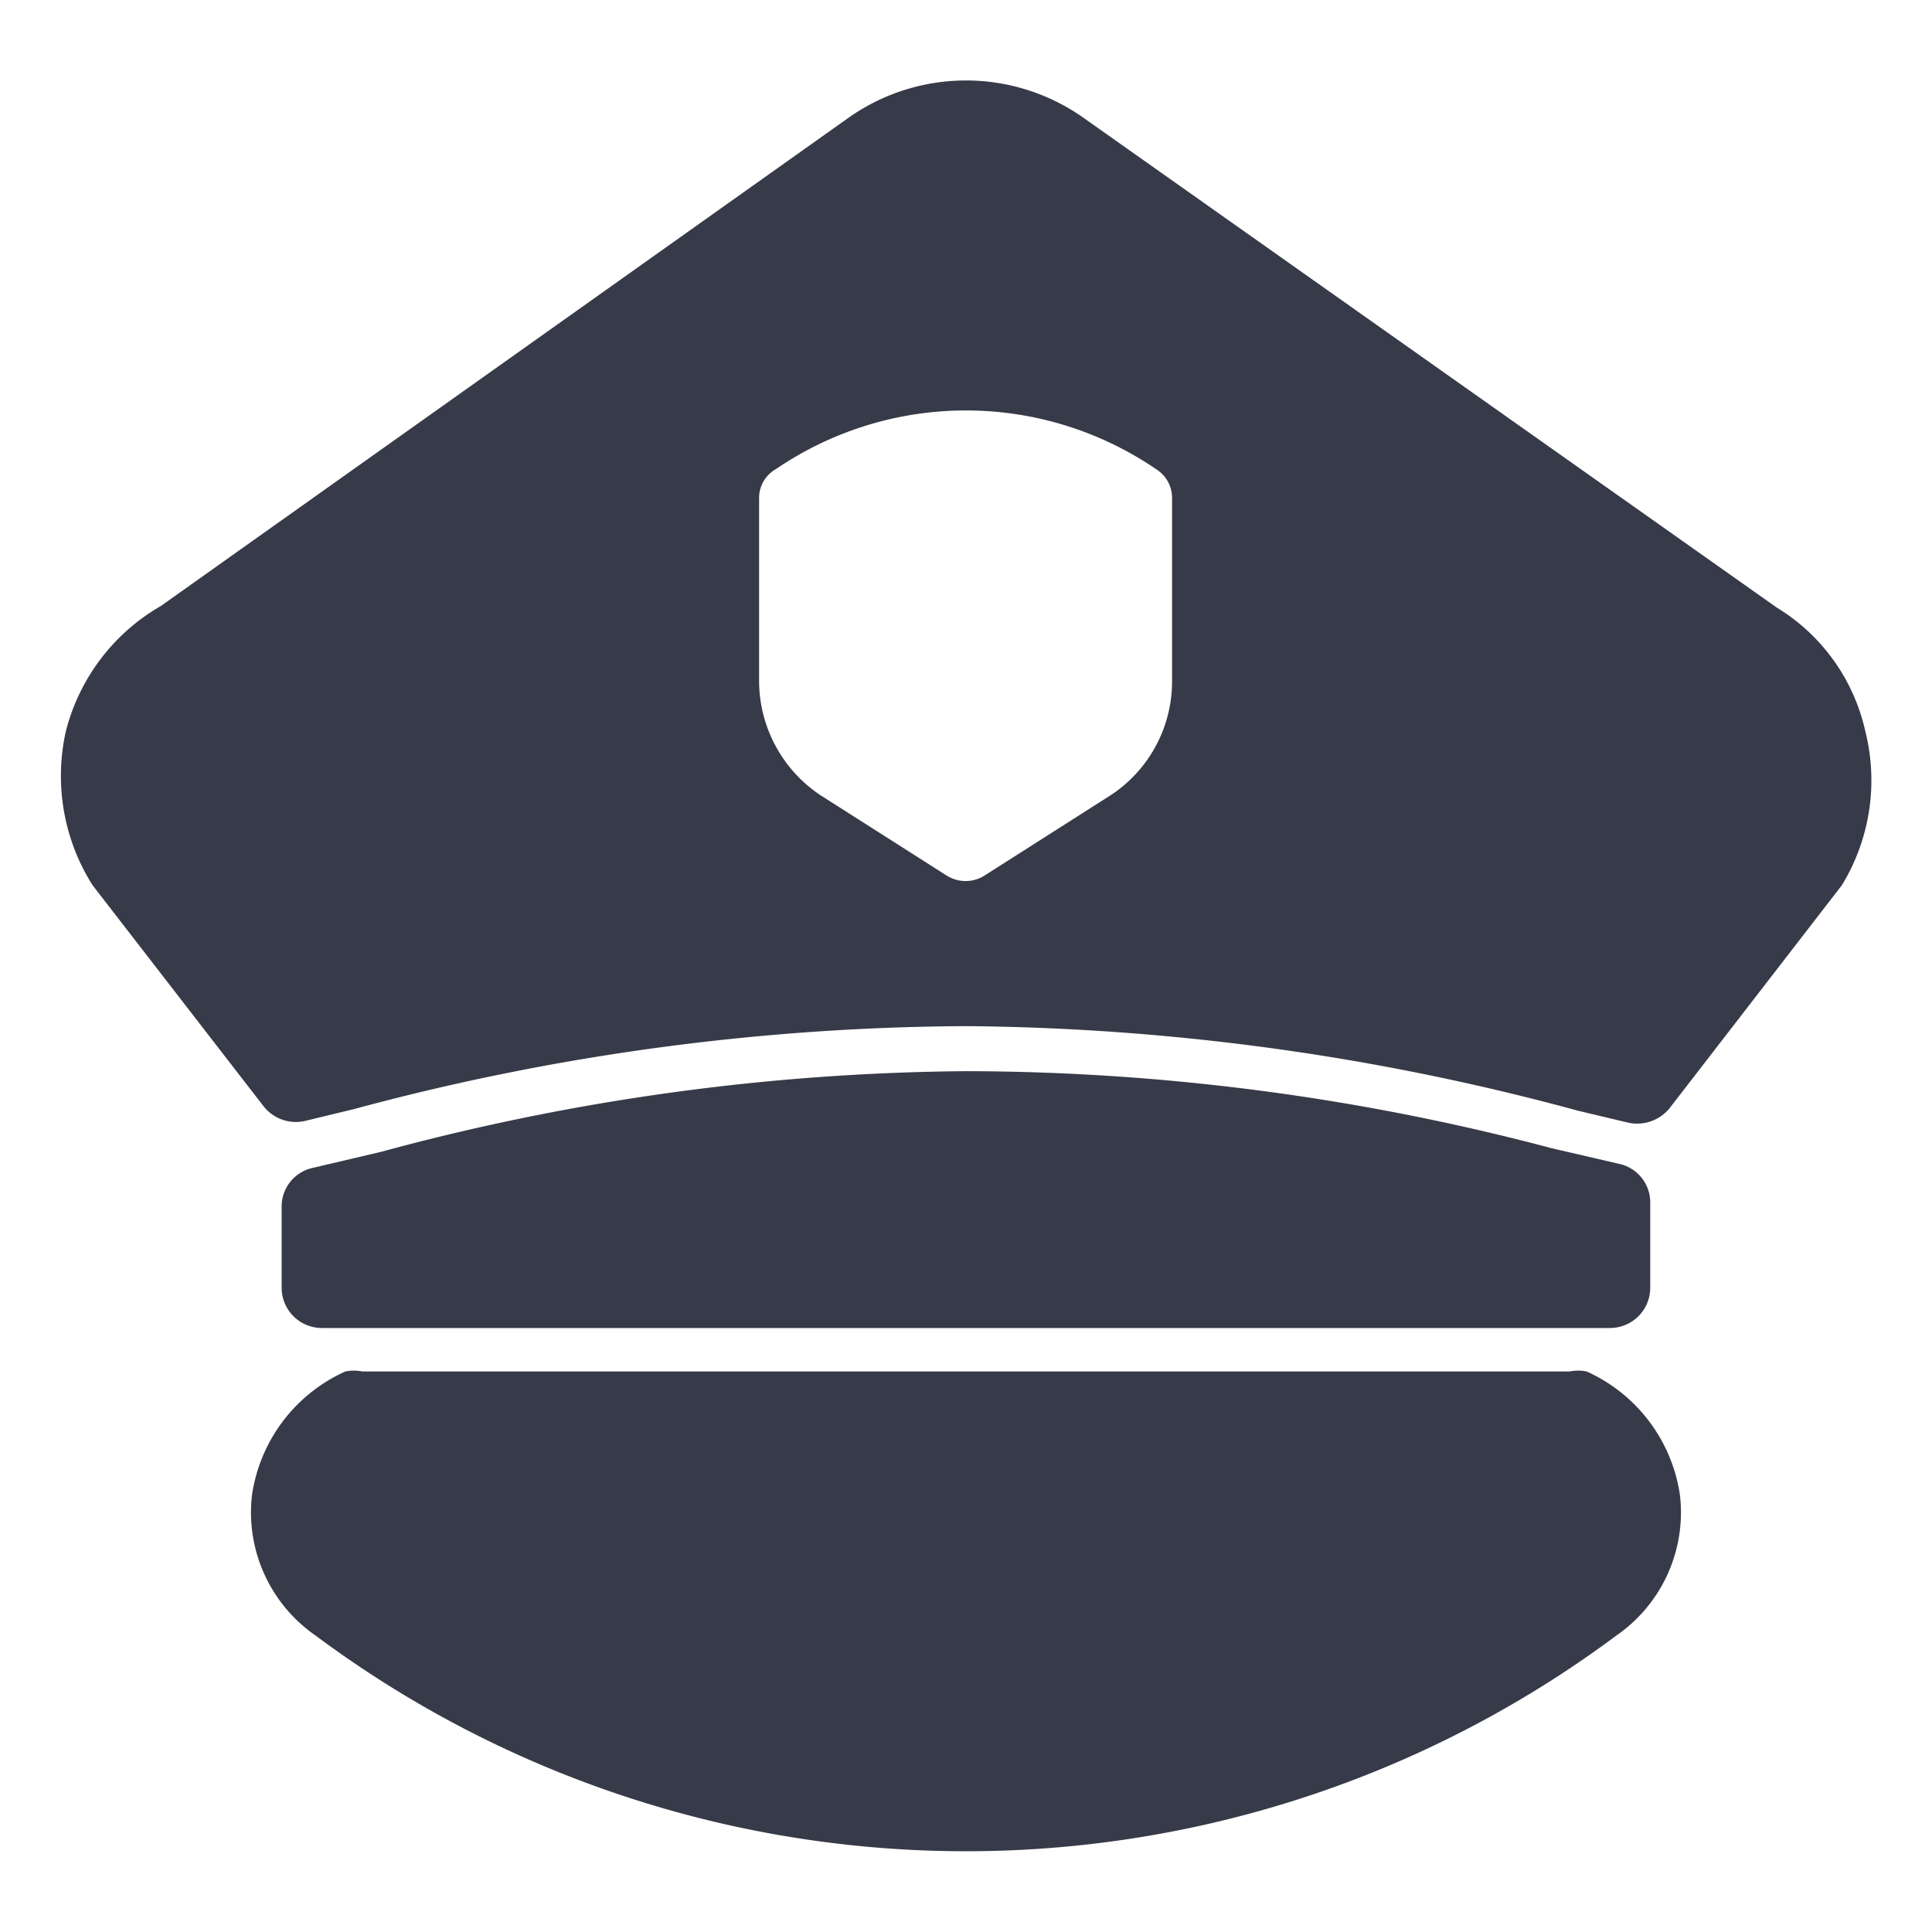
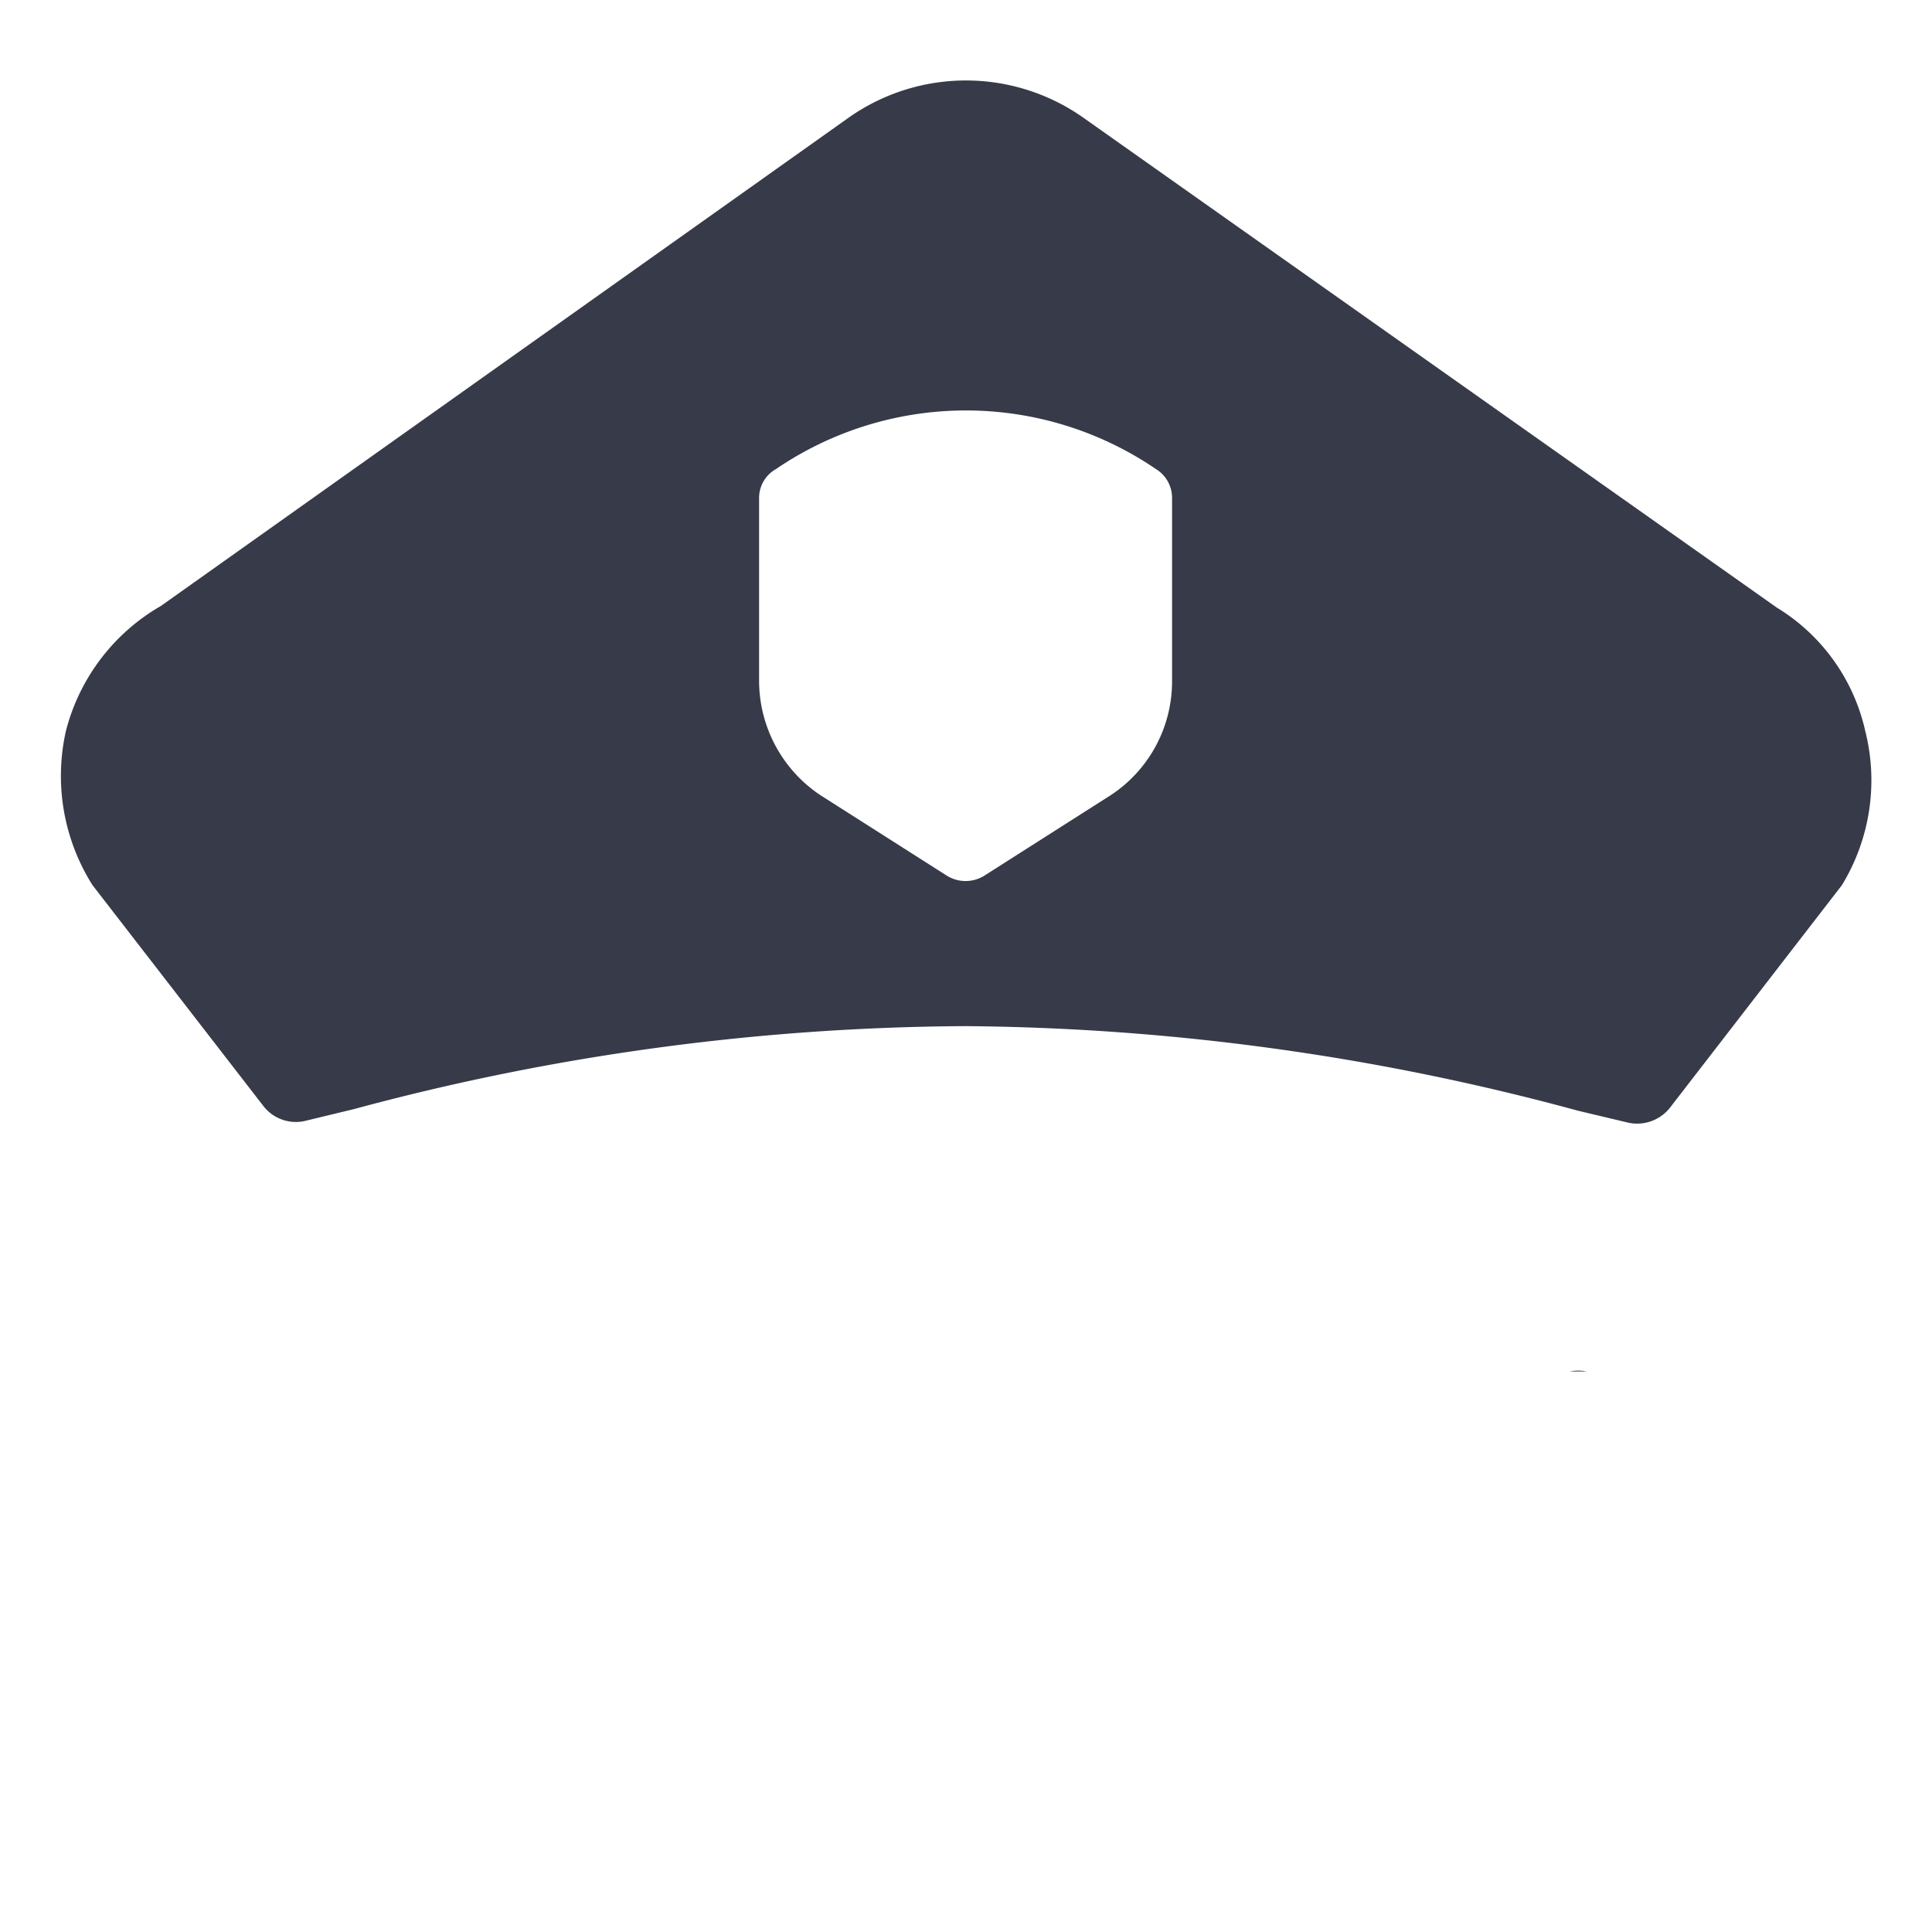
<svg xmlns="http://www.w3.org/2000/svg" width="32" height="32" fill="none">
-   <path d="m25.666 19.01 1.147.266a.653.653 0 0 1 .52.653v1.4a.667.667 0 0 1-.666.667H5.332a.667.667 0 0 1-.667-.667v-1.333a.653.653 0 0 1 .52-.653l1.134-.267A38.053 38.053 0 0 1 16 17.742c3.263.006 6.512.432 9.666 1.267Z" fill="#373A48" />
-   <path d="M30.893 12.102a3.213 3.213 0 0 0-1.466-2.04l-11.494-8.12a3.373 3.373 0 0 0-3.867 0l-11.4 8.094a3.348 3.348 0 0 0-1.573 2.066 3.386 3.386 0 0 0 .44 2.56l2.827 3.654a.68.68 0 0 0 .68.253l.827-.2A39.57 39.57 0 0 1 16 16.996c3.424.028 6.83.499 10.133 1.4l.84.2a.694.694 0 0 0 .68-.24l2.854-3.694a3.334 3.334 0 0 0 .386-2.56Zm-11.48-.826a2.255 2.255 0 0 1-1.013 1.893l-2.093 1.333a.587.587 0 0 1-.627 0l-2.094-1.333a2.28 2.28 0 0 1-1.013-1.893V8.249a.547.547 0 0 1 .28-.48 5.586 5.586 0 0 1 6.293 0 .56.56 0 0 1 .267.48v3.027ZM26.28 22.716a.695.695 0 0 0-.28 0H6a.695.695 0 0 0-.28 0 2.667 2.667 0 0 0-1.547 2.053 2.48 2.48 0 0 0 1.053 2.32 18.027 18.027 0 0 0 21.547 0 2.48 2.48 0 0 0 1.053-2.32 2.667 2.667 0 0 0-1.546-2.053Z" fill="#373A48" />
+   <path d="M30.893 12.102a3.213 3.213 0 0 0-1.466-2.04l-11.494-8.12a3.373 3.373 0 0 0-3.867 0l-11.4 8.094a3.348 3.348 0 0 0-1.573 2.066 3.386 3.386 0 0 0 .44 2.56l2.827 3.654a.68.68 0 0 0 .68.253l.827-.2A39.57 39.57 0 0 1 16 16.996c3.424.028 6.83.499 10.133 1.4l.84.2a.694.694 0 0 0 .68-.24l2.854-3.694a3.334 3.334 0 0 0 .386-2.56Zm-11.48-.826a2.255 2.255 0 0 1-1.013 1.893l-2.093 1.333a.587.587 0 0 1-.627 0l-2.094-1.333a2.28 2.28 0 0 1-1.013-1.893V8.249a.547.547 0 0 1 .28-.48 5.586 5.586 0 0 1 6.293 0 .56.56 0 0 1 .267.48v3.027ZM26.28 22.716a.695.695 0 0 0-.28 0H6Z" fill="#373A48" />
</svg>